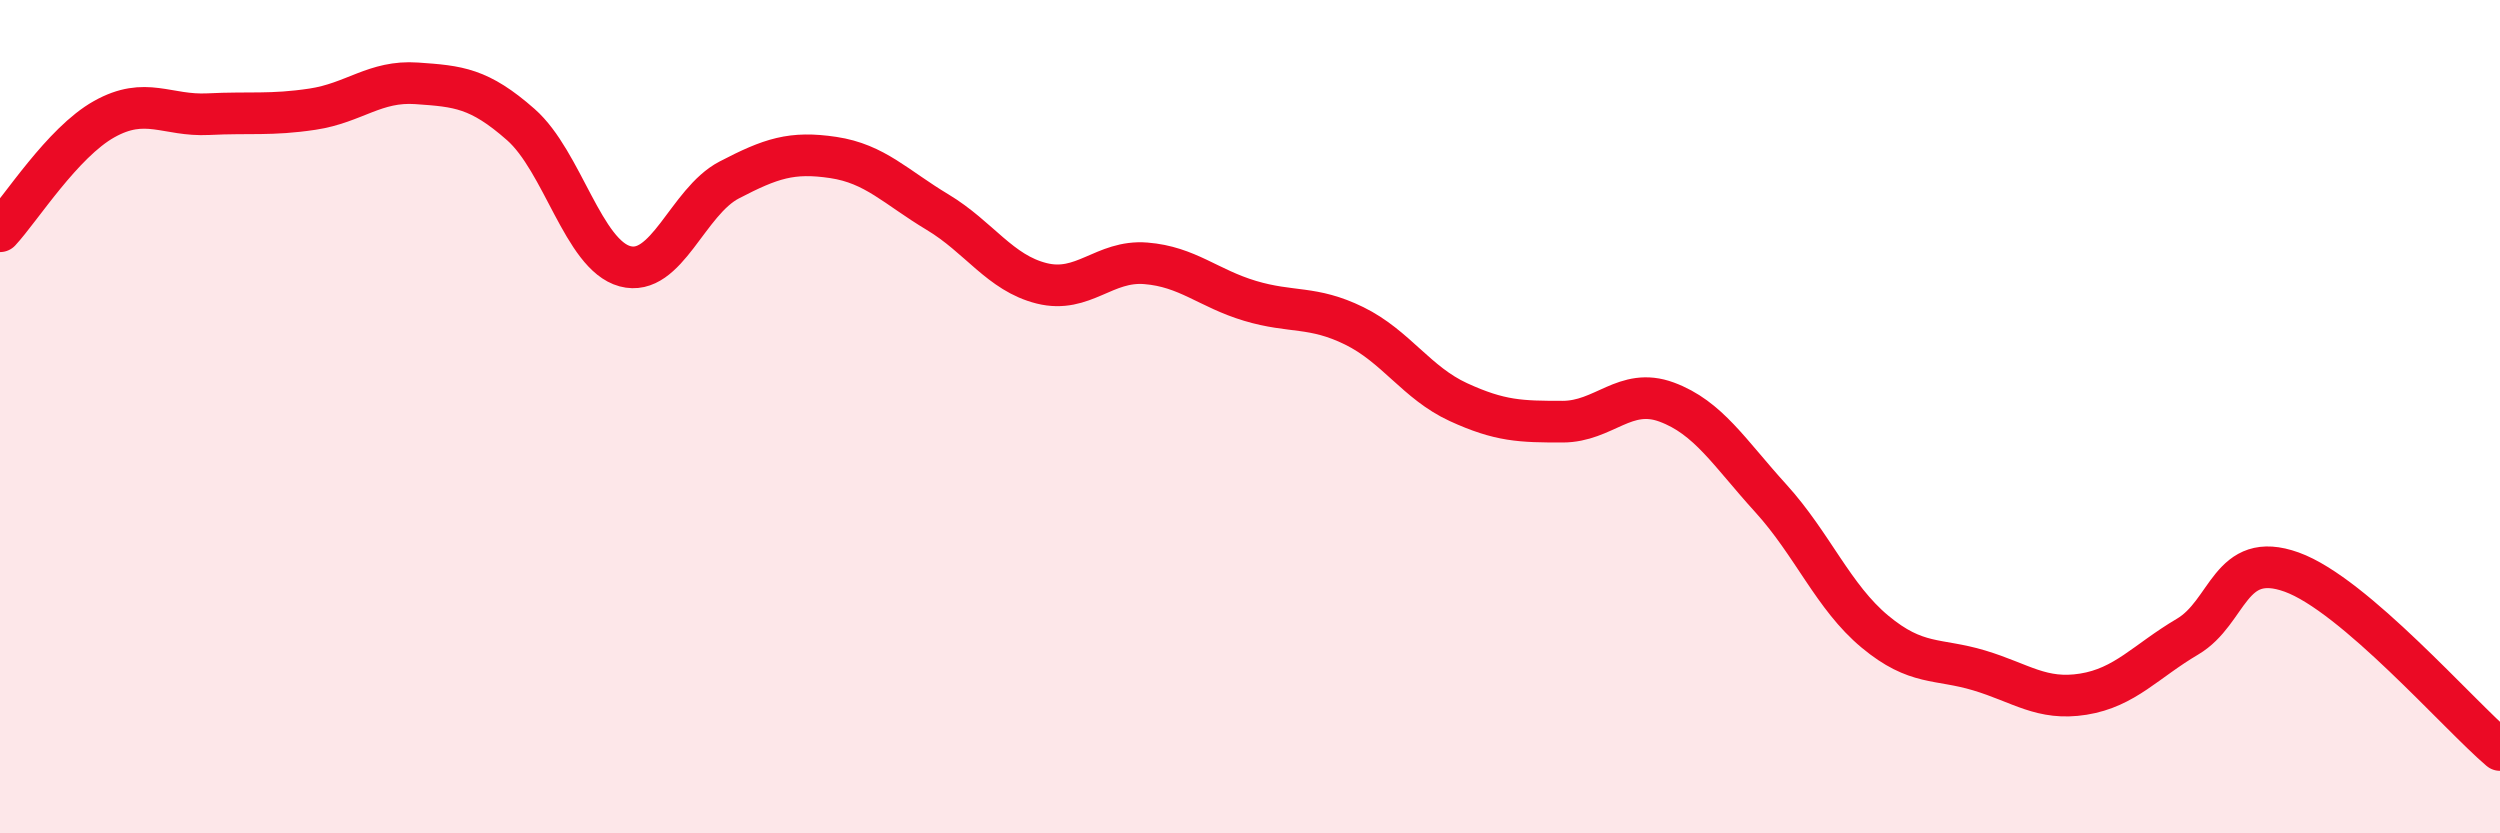
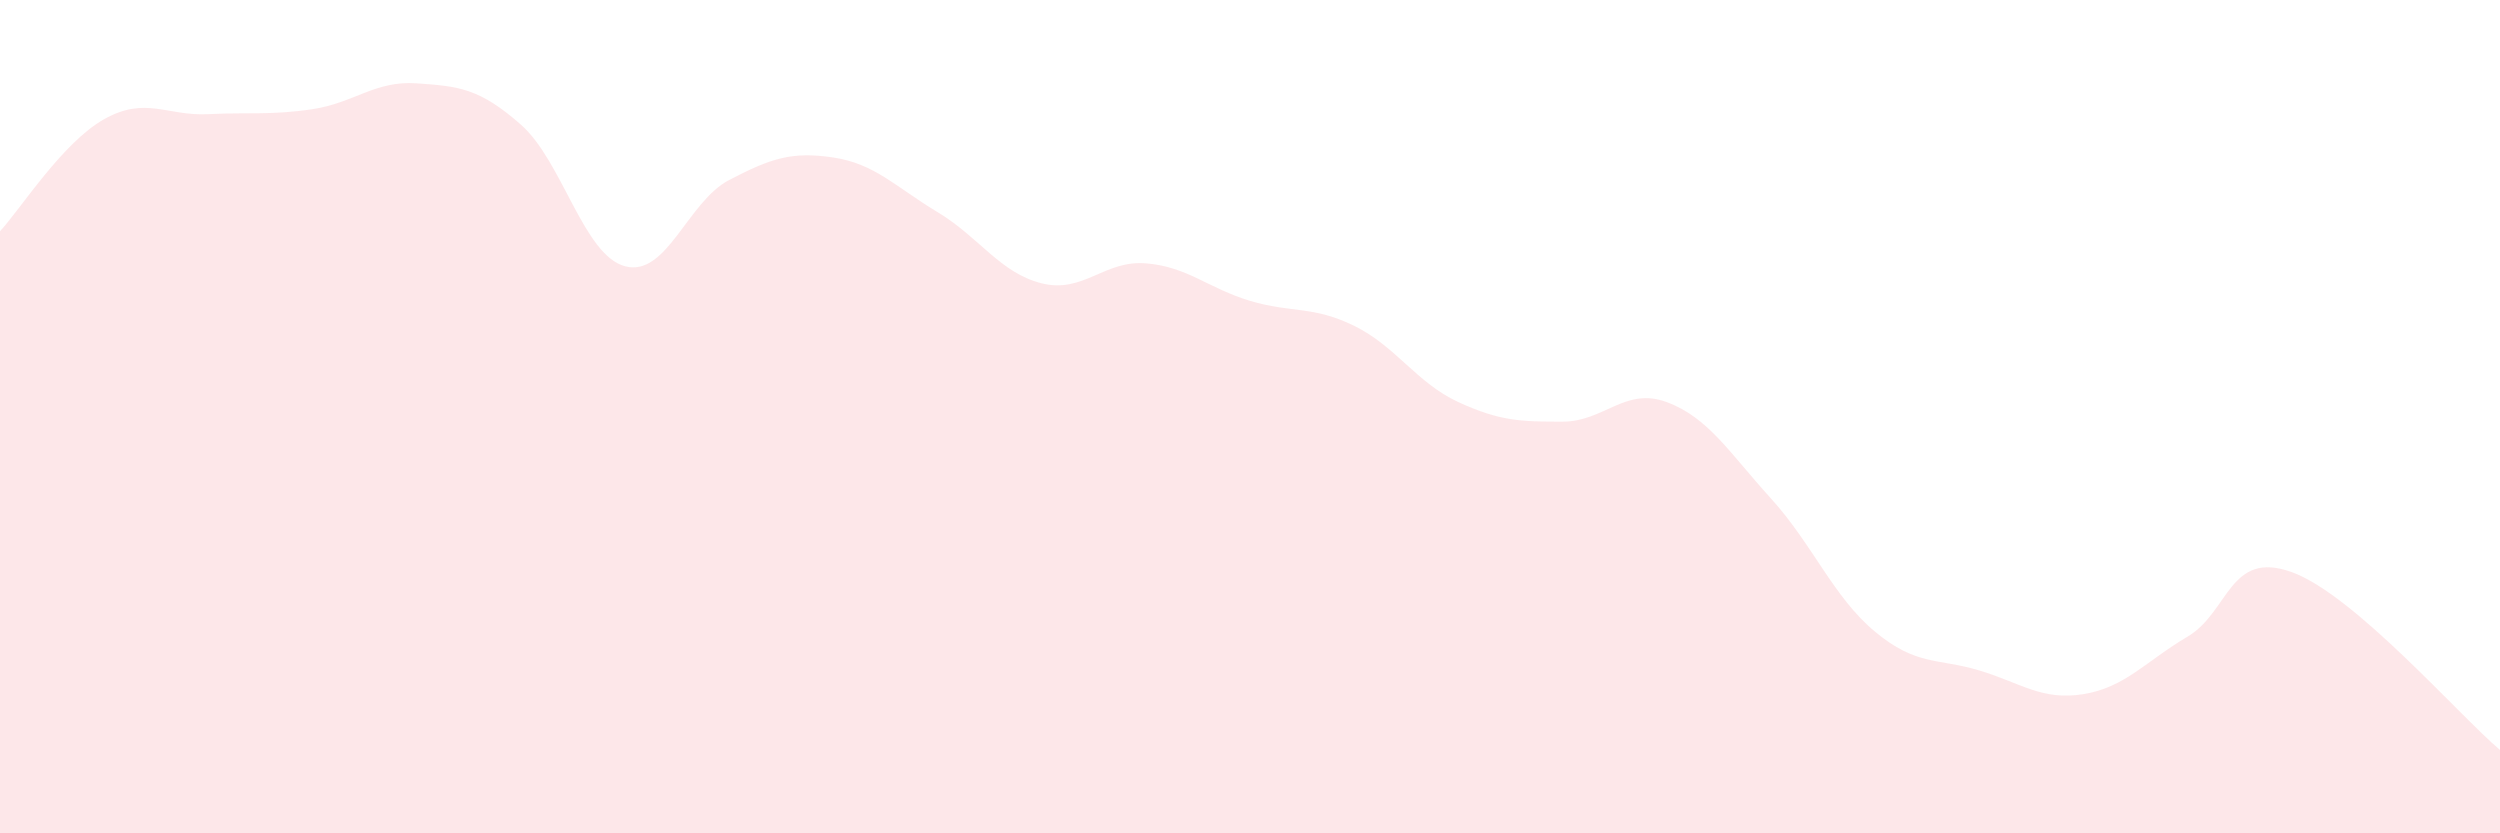
<svg xmlns="http://www.w3.org/2000/svg" width="60" height="20" viewBox="0 0 60 20">
  <path d="M 0,5.55 C 0.5,5.01 1.5,3.42 2.5,2.86 C 3.5,2.3 4,2.79 5,2.74 C 6,2.69 6.5,2.77 7.5,2.62 C 8.5,2.47 9,1.93 10,2 C 11,2.07 11.5,2.11 12.5,2.99 C 13.5,3.87 14,6.12 15,6.39 C 16,6.66 16.5,4.84 17.5,4.32 C 18.5,3.8 19,3.63 20,3.78 C 21,3.93 21.5,4.49 22.5,5.09 C 23.5,5.69 24,6.55 25,6.8 C 26,7.05 26.5,6.24 27.5,6.32 C 28.5,6.4 29,6.92 30,7.22 C 31,7.52 31.5,7.33 32.5,7.82 C 33.5,8.31 34,9.19 35,9.65 C 36,10.11 36.5,10.12 37.5,10.12 C 38.5,10.12 39,9.28 40,9.65 C 41,10.02 41.5,10.86 42.5,11.96 C 43.5,13.06 44,14.33 45,15.16 C 46,15.99 46.5,15.79 47.5,16.09 C 48.5,16.39 49,16.82 50,16.66 C 51,16.5 51.5,15.87 52.5,15.28 C 53.5,14.69 53.5,13.19 55,13.73 C 56.5,14.27 59,17.15 60,18L60 20L0 20Z" fill="#EB0A25" opacity="0.1" stroke-linecap="round" stroke-linejoin="round" />
-   <path d="M 0,5.55 C 0.5,5.01 1.5,3.42 2.5,2.86 C 3.5,2.3 4,2.79 5,2.74 C 6,2.69 6.5,2.77 7.5,2.62 C 8.5,2.47 9,1.93 10,2 C 11,2.07 11.5,2.11 12.5,2.99 C 13.5,3.87 14,6.12 15,6.39 C 16,6.66 16.5,4.84 17.5,4.32 C 18.5,3.8 19,3.63 20,3.78 C 21,3.93 21.5,4.49 22.5,5.09 C 23.5,5.69 24,6.55 25,6.8 C 26,7.05 26.5,6.24 27.5,6.32 C 28.5,6.4 29,6.92 30,7.22 C 31,7.52 31.5,7.33 32.5,7.82 C 33.5,8.31 34,9.19 35,9.65 C 36,10.11 36.5,10.12 37.5,10.12 C 38.5,10.12 39,9.28 40,9.65 C 41,10.02 41.5,10.86 42.5,11.96 C 43.5,13.06 44,14.33 45,15.16 C 46,15.99 46.5,15.79 47.5,16.09 C 48.5,16.39 49,16.82 50,16.66 C 51,16.5 51.5,15.87 52.5,15.28 C 53.5,14.69 53.5,13.19 55,13.73 C 56.5,14.27 59,17.15 60,18" stroke="#EB0A25" stroke-width="1" fill="none" stroke-linecap="round" stroke-linejoin="round" />
</svg>